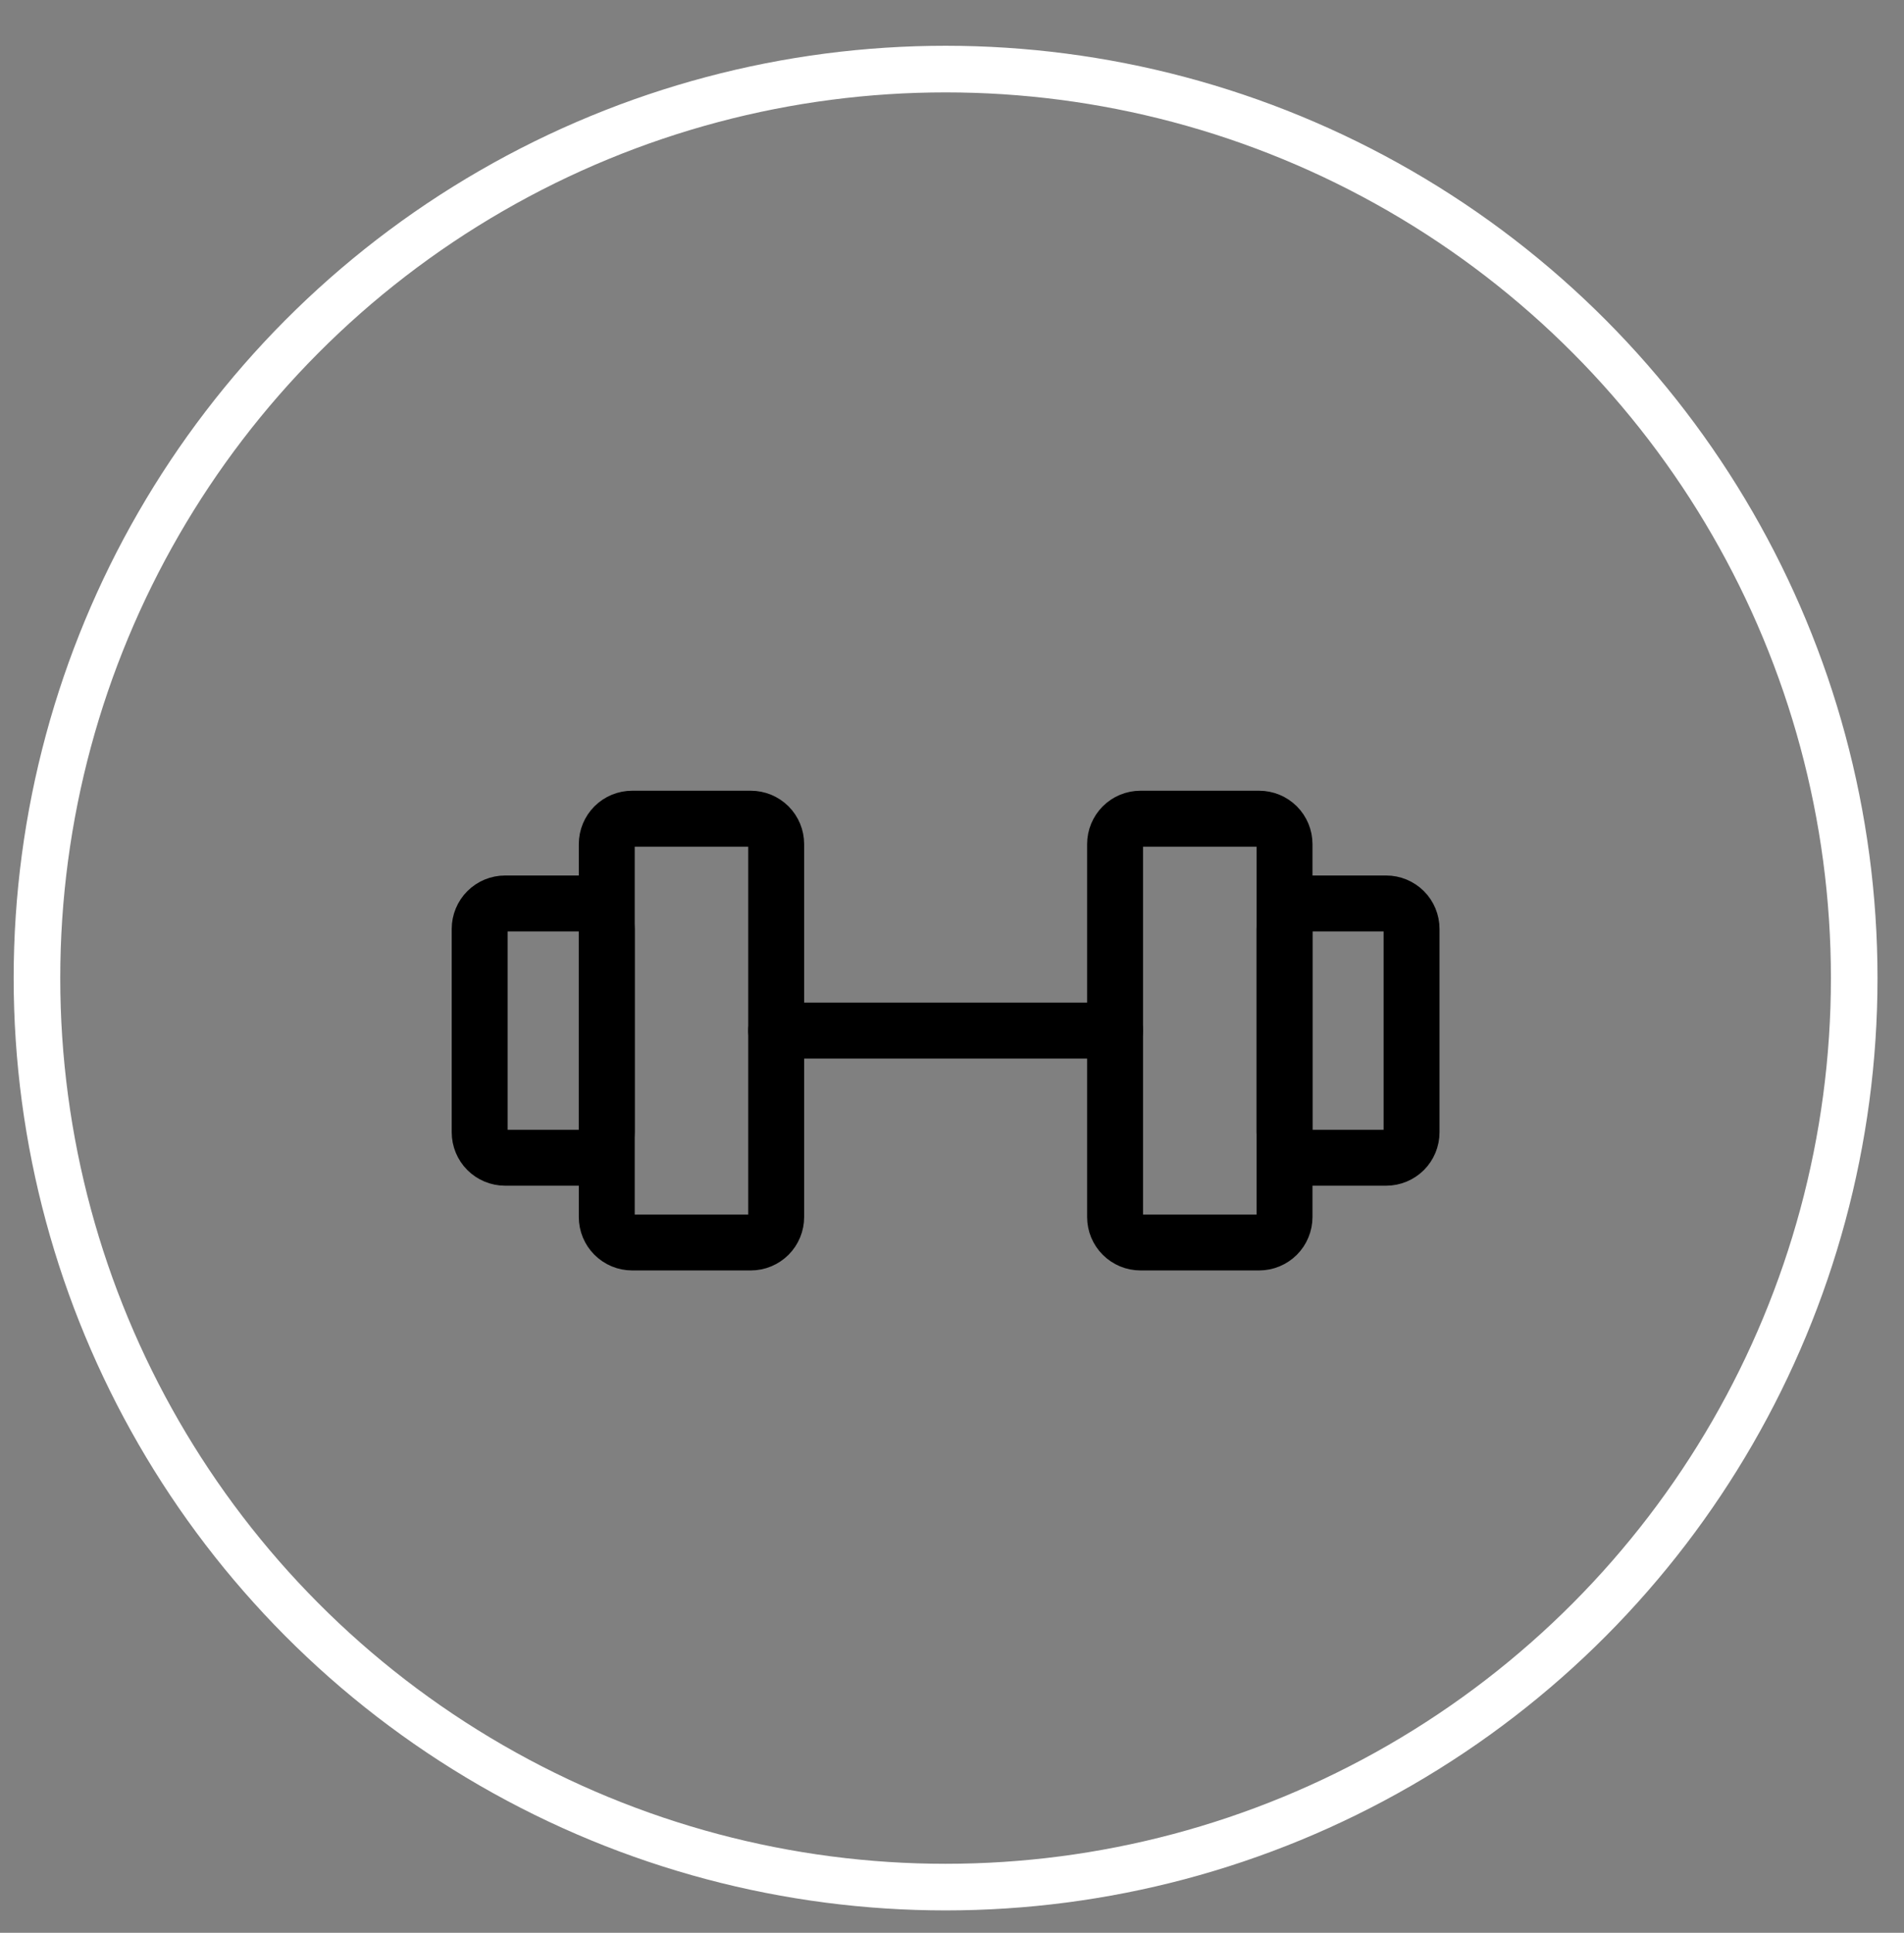
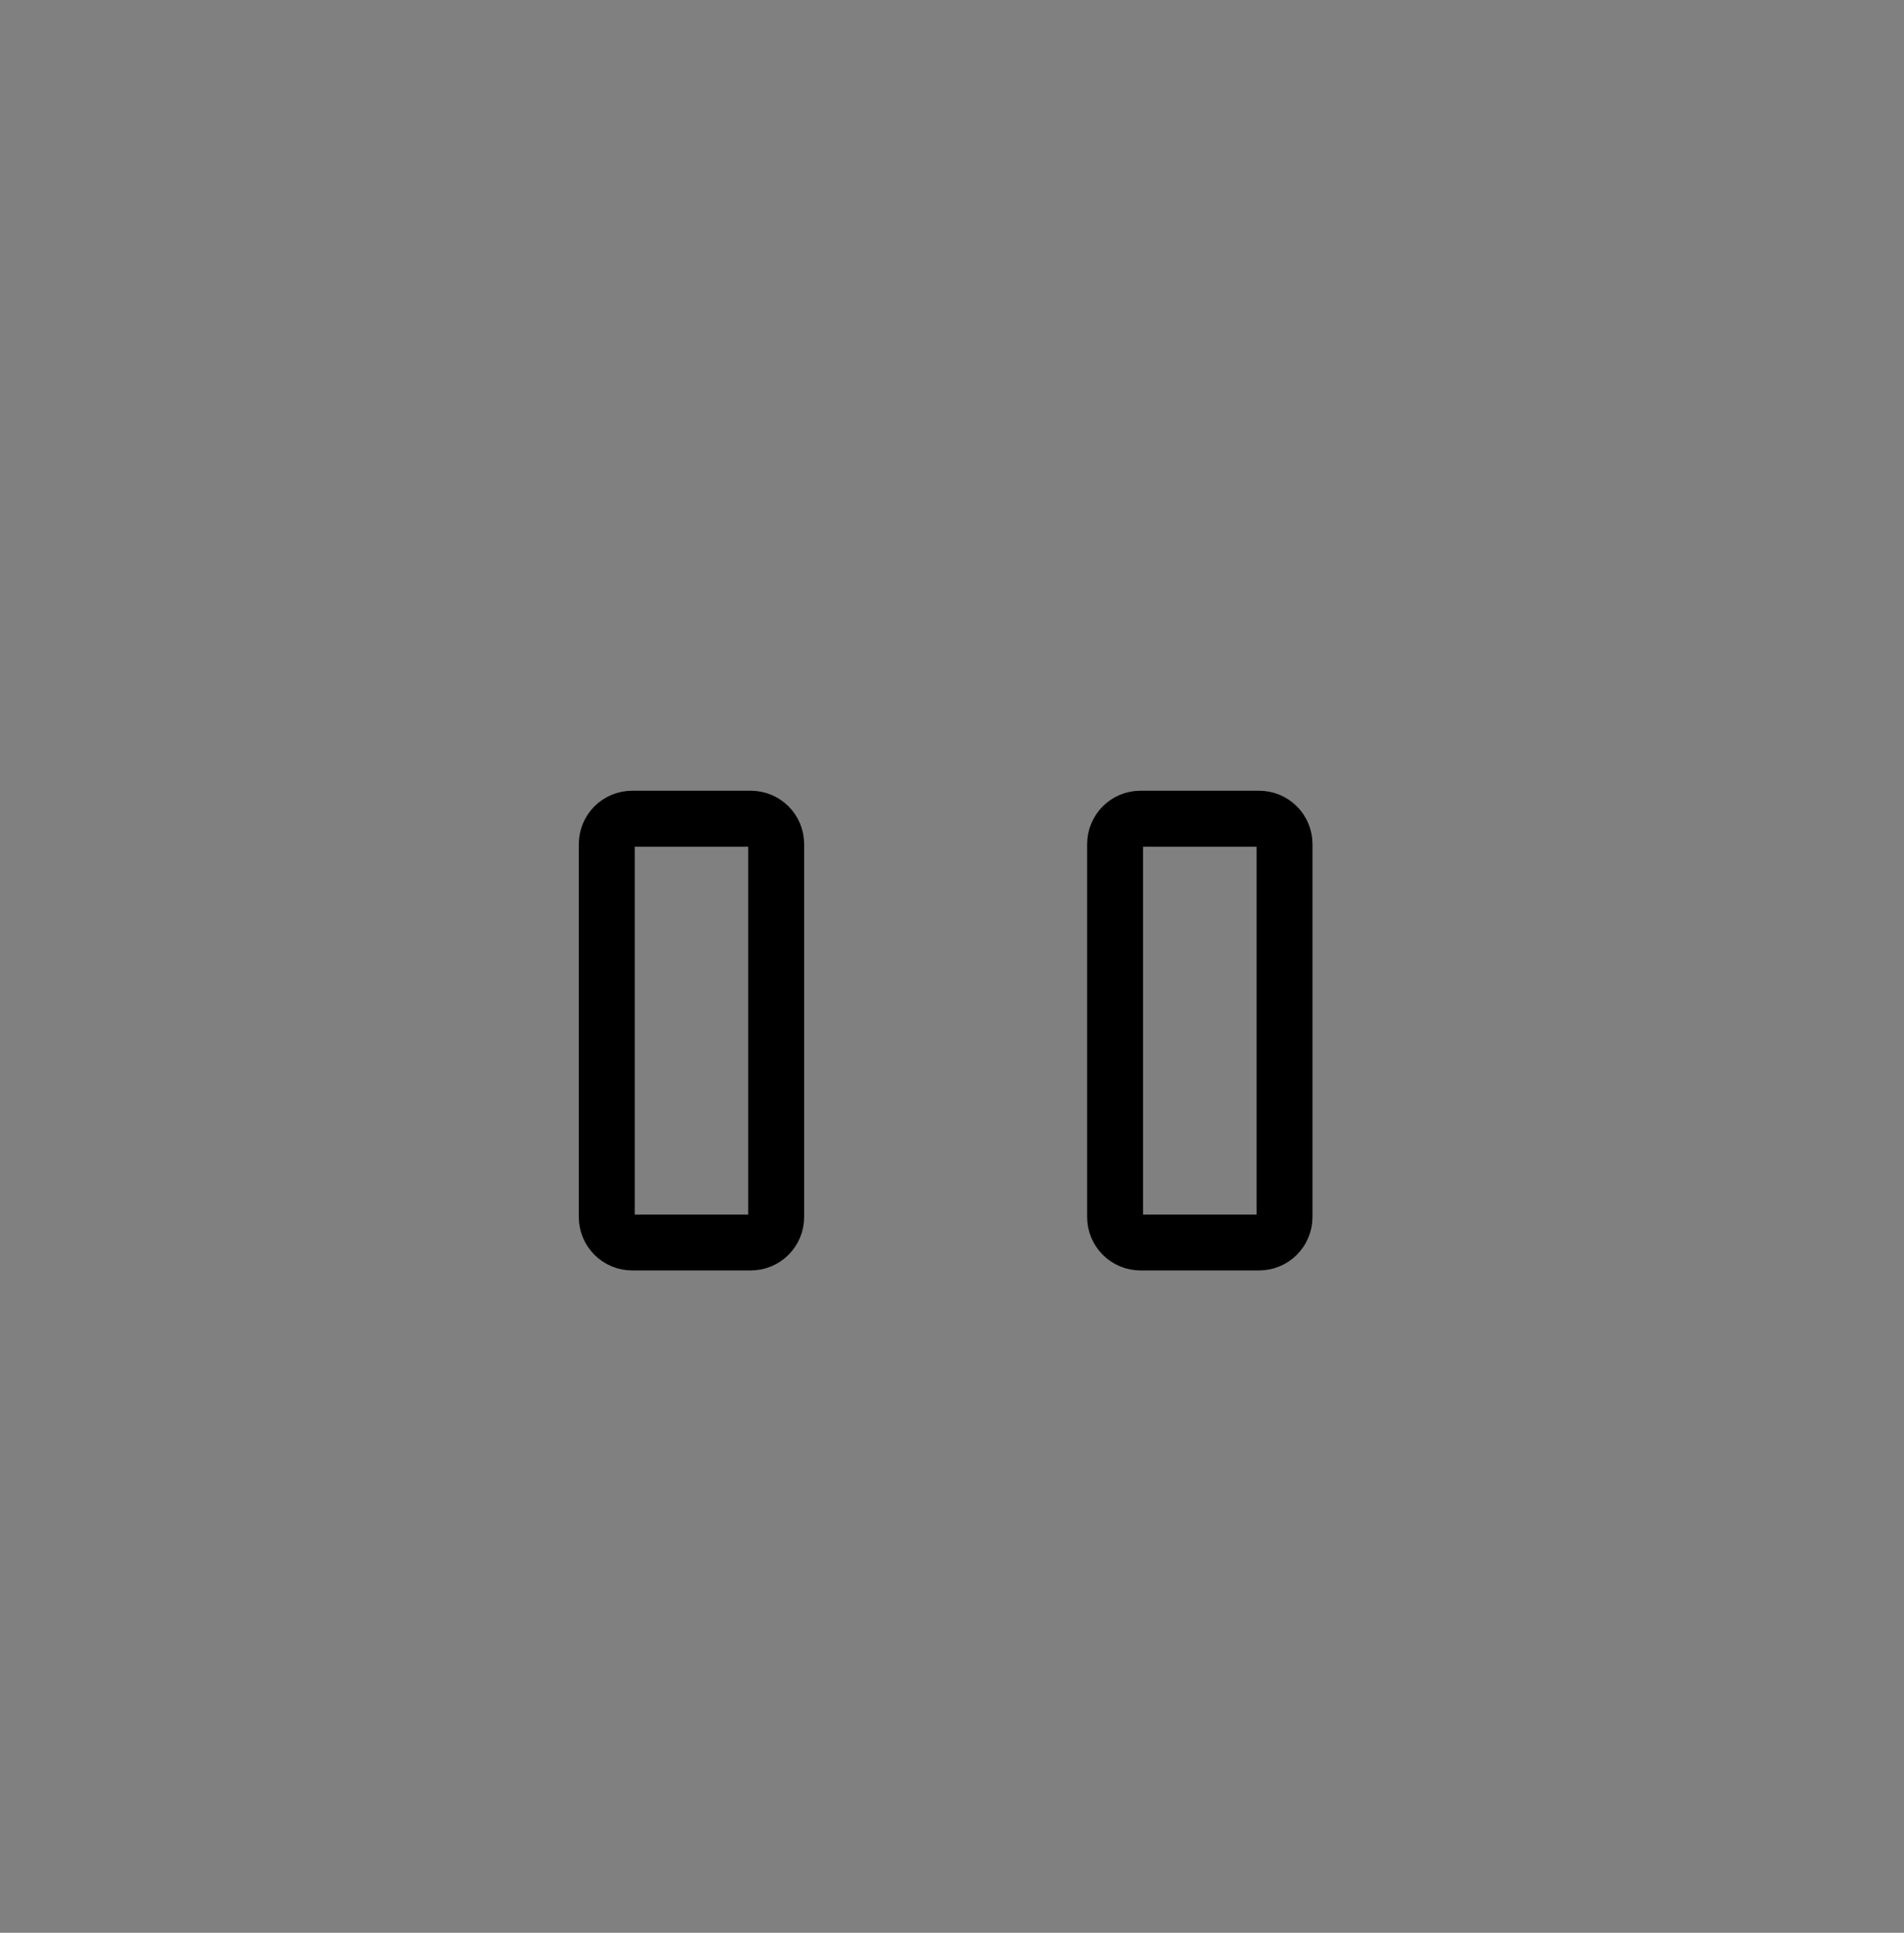
<svg xmlns="http://www.w3.org/2000/svg" width="68" height="69" viewBox="0 0 68 69" fill="none">
  <rect x="0" y="0" width="68" height="69" fill="#808080" stroke="none" />
  <g clip-path="url(#clip0_174_3268)">
-     <circle cx="33.771" cy="34.917" r="32.451" stroke="white" stroke-width="1.664" />
    <path d="M26.814 29.227H22.578C22.337 29.227 22.106 29.322 21.936 29.492C21.766 29.663 21.67 29.893 21.67 30.134V43.447C21.67 43.566 21.693 43.685 21.739 43.795C21.785 43.905 21.852 44.005 21.936 44.089C22.02 44.173 22.12 44.24 22.23 44.286C22.34 44.332 22.458 44.355 22.578 44.355H26.814C26.933 44.355 27.051 44.332 27.161 44.286C27.271 44.24 27.371 44.173 27.456 44.089C27.54 44.005 27.607 43.905 27.652 43.795C27.698 43.685 27.721 43.566 27.721 43.447V30.134C27.721 29.893 27.626 29.663 27.456 29.492C27.285 29.322 27.054 29.227 26.814 29.227ZM44.968 29.227H40.732C40.491 29.227 40.26 29.322 40.09 29.492C39.92 29.663 39.824 29.893 39.824 30.134V43.447C39.824 43.566 39.848 43.685 39.893 43.795C39.939 43.905 40.006 44.005 40.09 44.089C40.174 44.173 40.274 44.24 40.384 44.286C40.495 44.332 40.613 44.355 40.732 44.355H44.968C45.087 44.355 45.205 44.332 45.315 44.286C45.425 44.24 45.525 44.173 45.61 44.089C45.694 44.005 45.761 43.905 45.806 43.795C45.852 43.685 45.876 43.566 45.876 43.447V30.134C45.876 29.893 45.78 29.663 45.61 29.492C45.439 29.322 45.209 29.227 44.968 29.227Z" stroke="black" stroke-width="1.997" stroke-linecap="round" stroke-linejoin="round" />
-     <path d="M27.721 36.791H39.824M17.131 40.422V33.161C17.131 32.92 17.227 32.689 17.397 32.519C17.567 32.349 17.798 32.253 18.039 32.253H20.762C21.002 32.253 21.233 32.349 21.404 32.519C21.574 32.689 21.669 32.92 21.669 33.161V40.422C21.669 40.663 21.574 40.894 21.404 41.064C21.233 41.234 21.002 41.33 20.762 41.33H18.039C17.798 41.33 17.567 41.234 17.397 41.064C17.227 40.894 17.131 40.663 17.131 40.422ZM50.413 40.422V33.161C50.413 32.92 50.318 32.689 50.148 32.519C49.977 32.349 49.746 32.253 49.506 32.253H46.783C46.542 32.253 46.311 32.349 46.141 32.519C45.971 32.689 45.875 32.92 45.875 33.161V40.422C45.875 40.663 45.971 40.894 46.141 41.064C46.311 41.234 46.542 41.33 46.783 41.33H49.506C49.746 41.33 49.977 41.234 50.148 41.064C50.318 40.894 50.413 40.663 50.413 40.422Z" stroke="black" stroke-width="1.997" stroke-linecap="round" stroke-linejoin="round" />
  </g>
  <defs>
    <clipPath id="clip0_174_3268">
      <rect width="68" height="68" fill="white" transform="translate(0 0.758)" />
    </clipPath>
  </defs>
</svg>